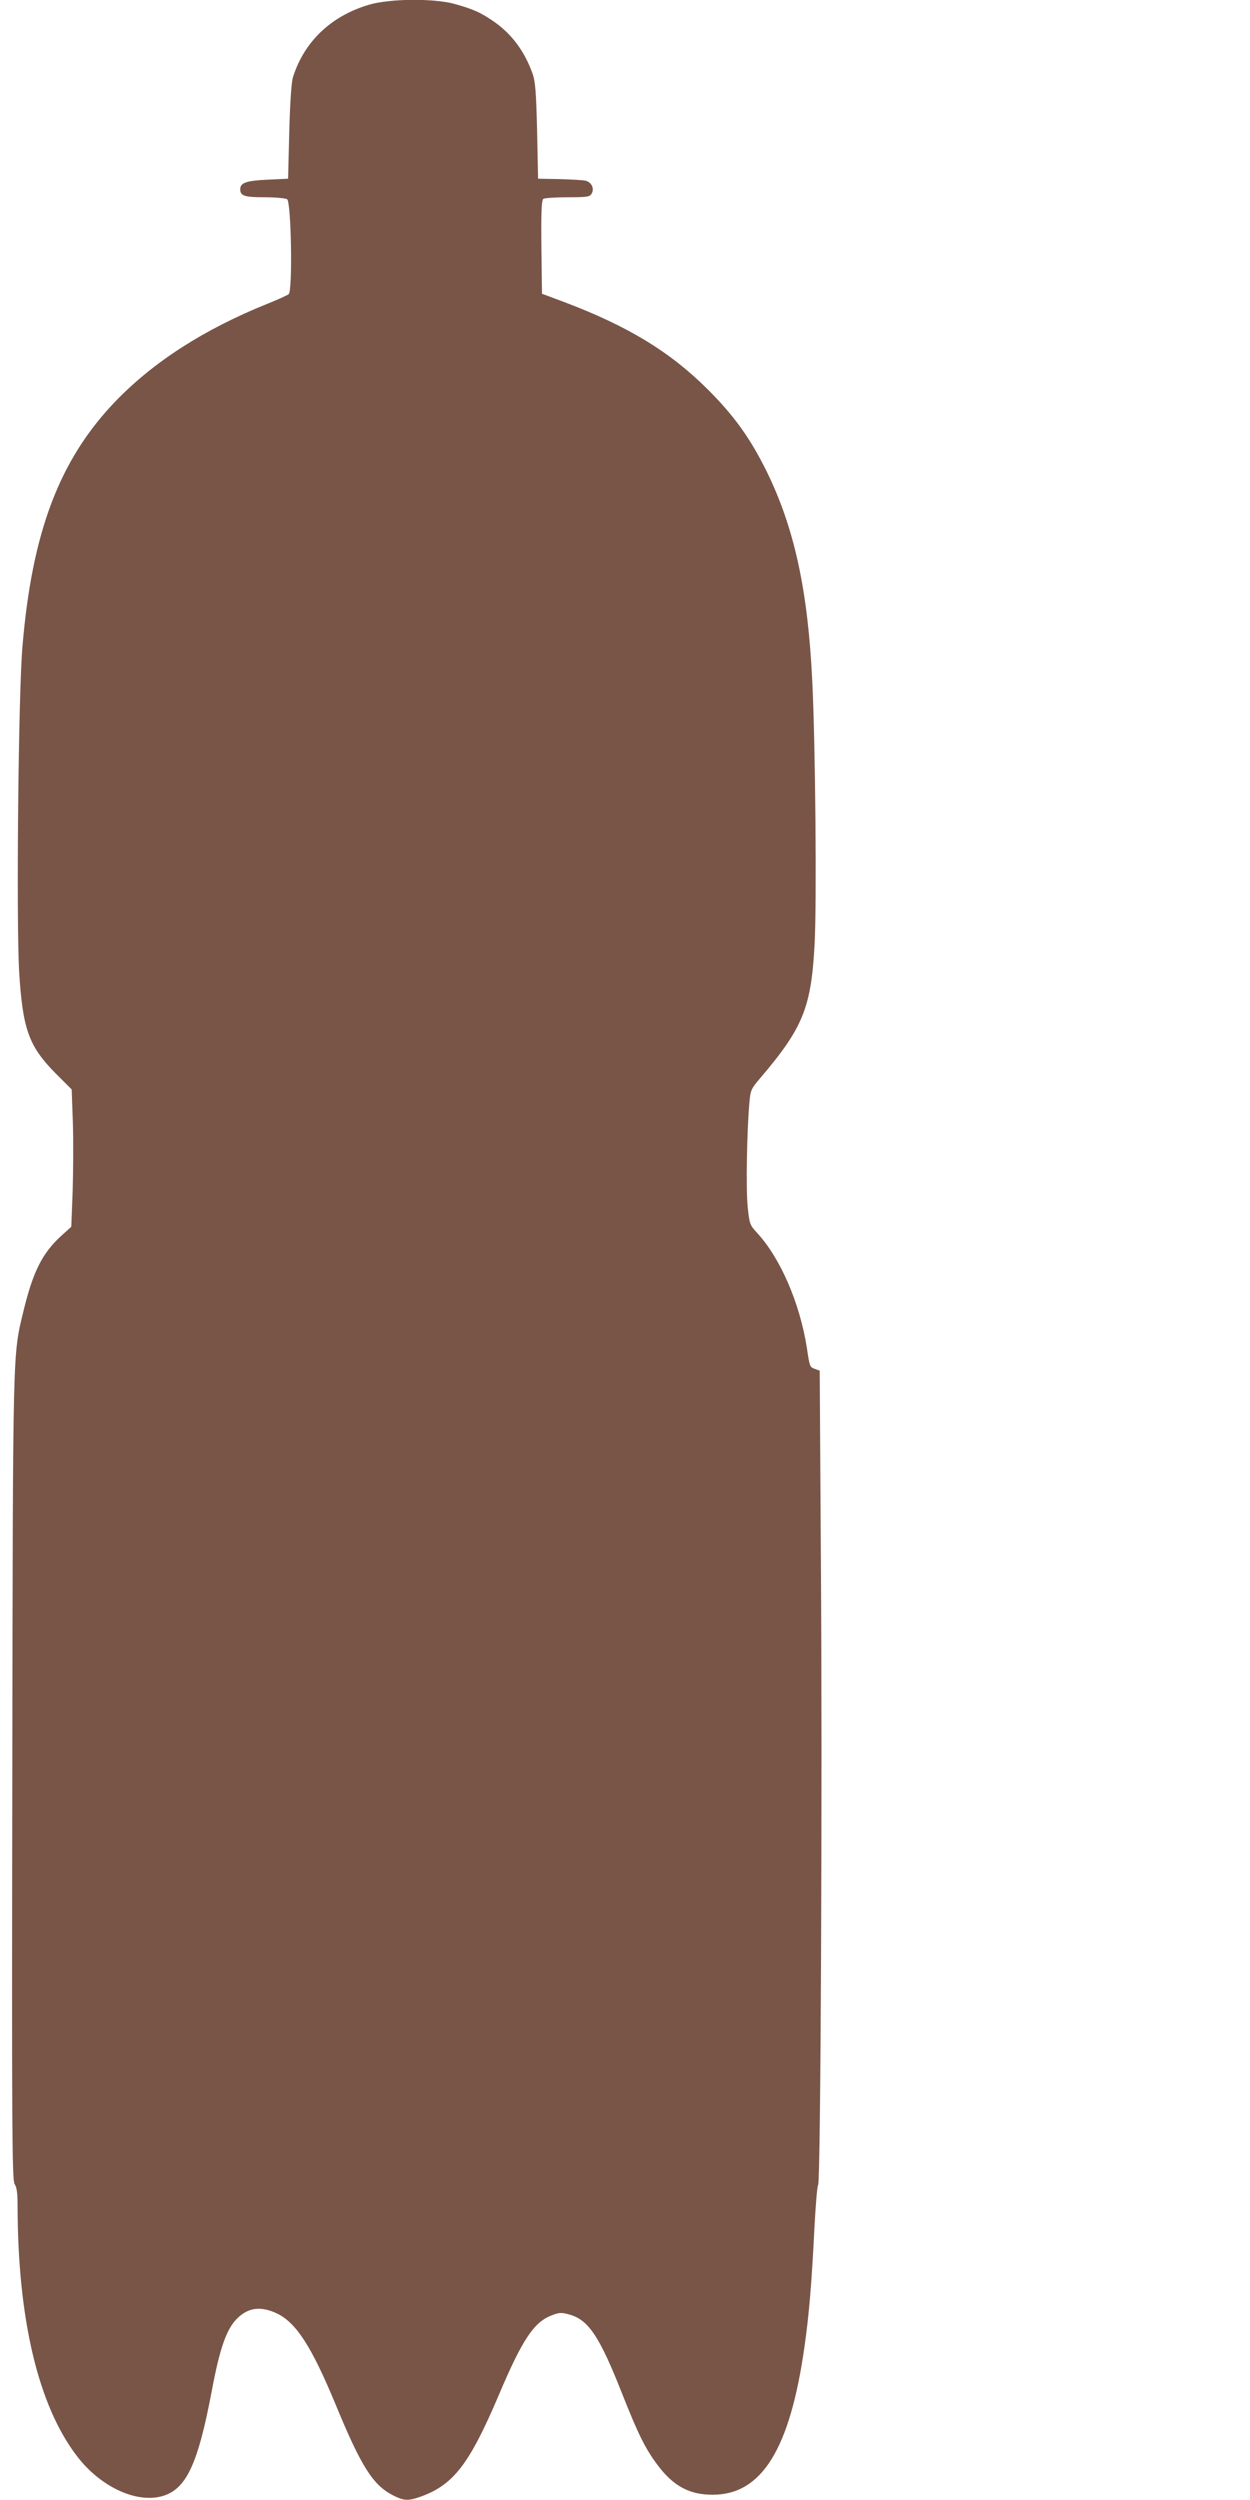
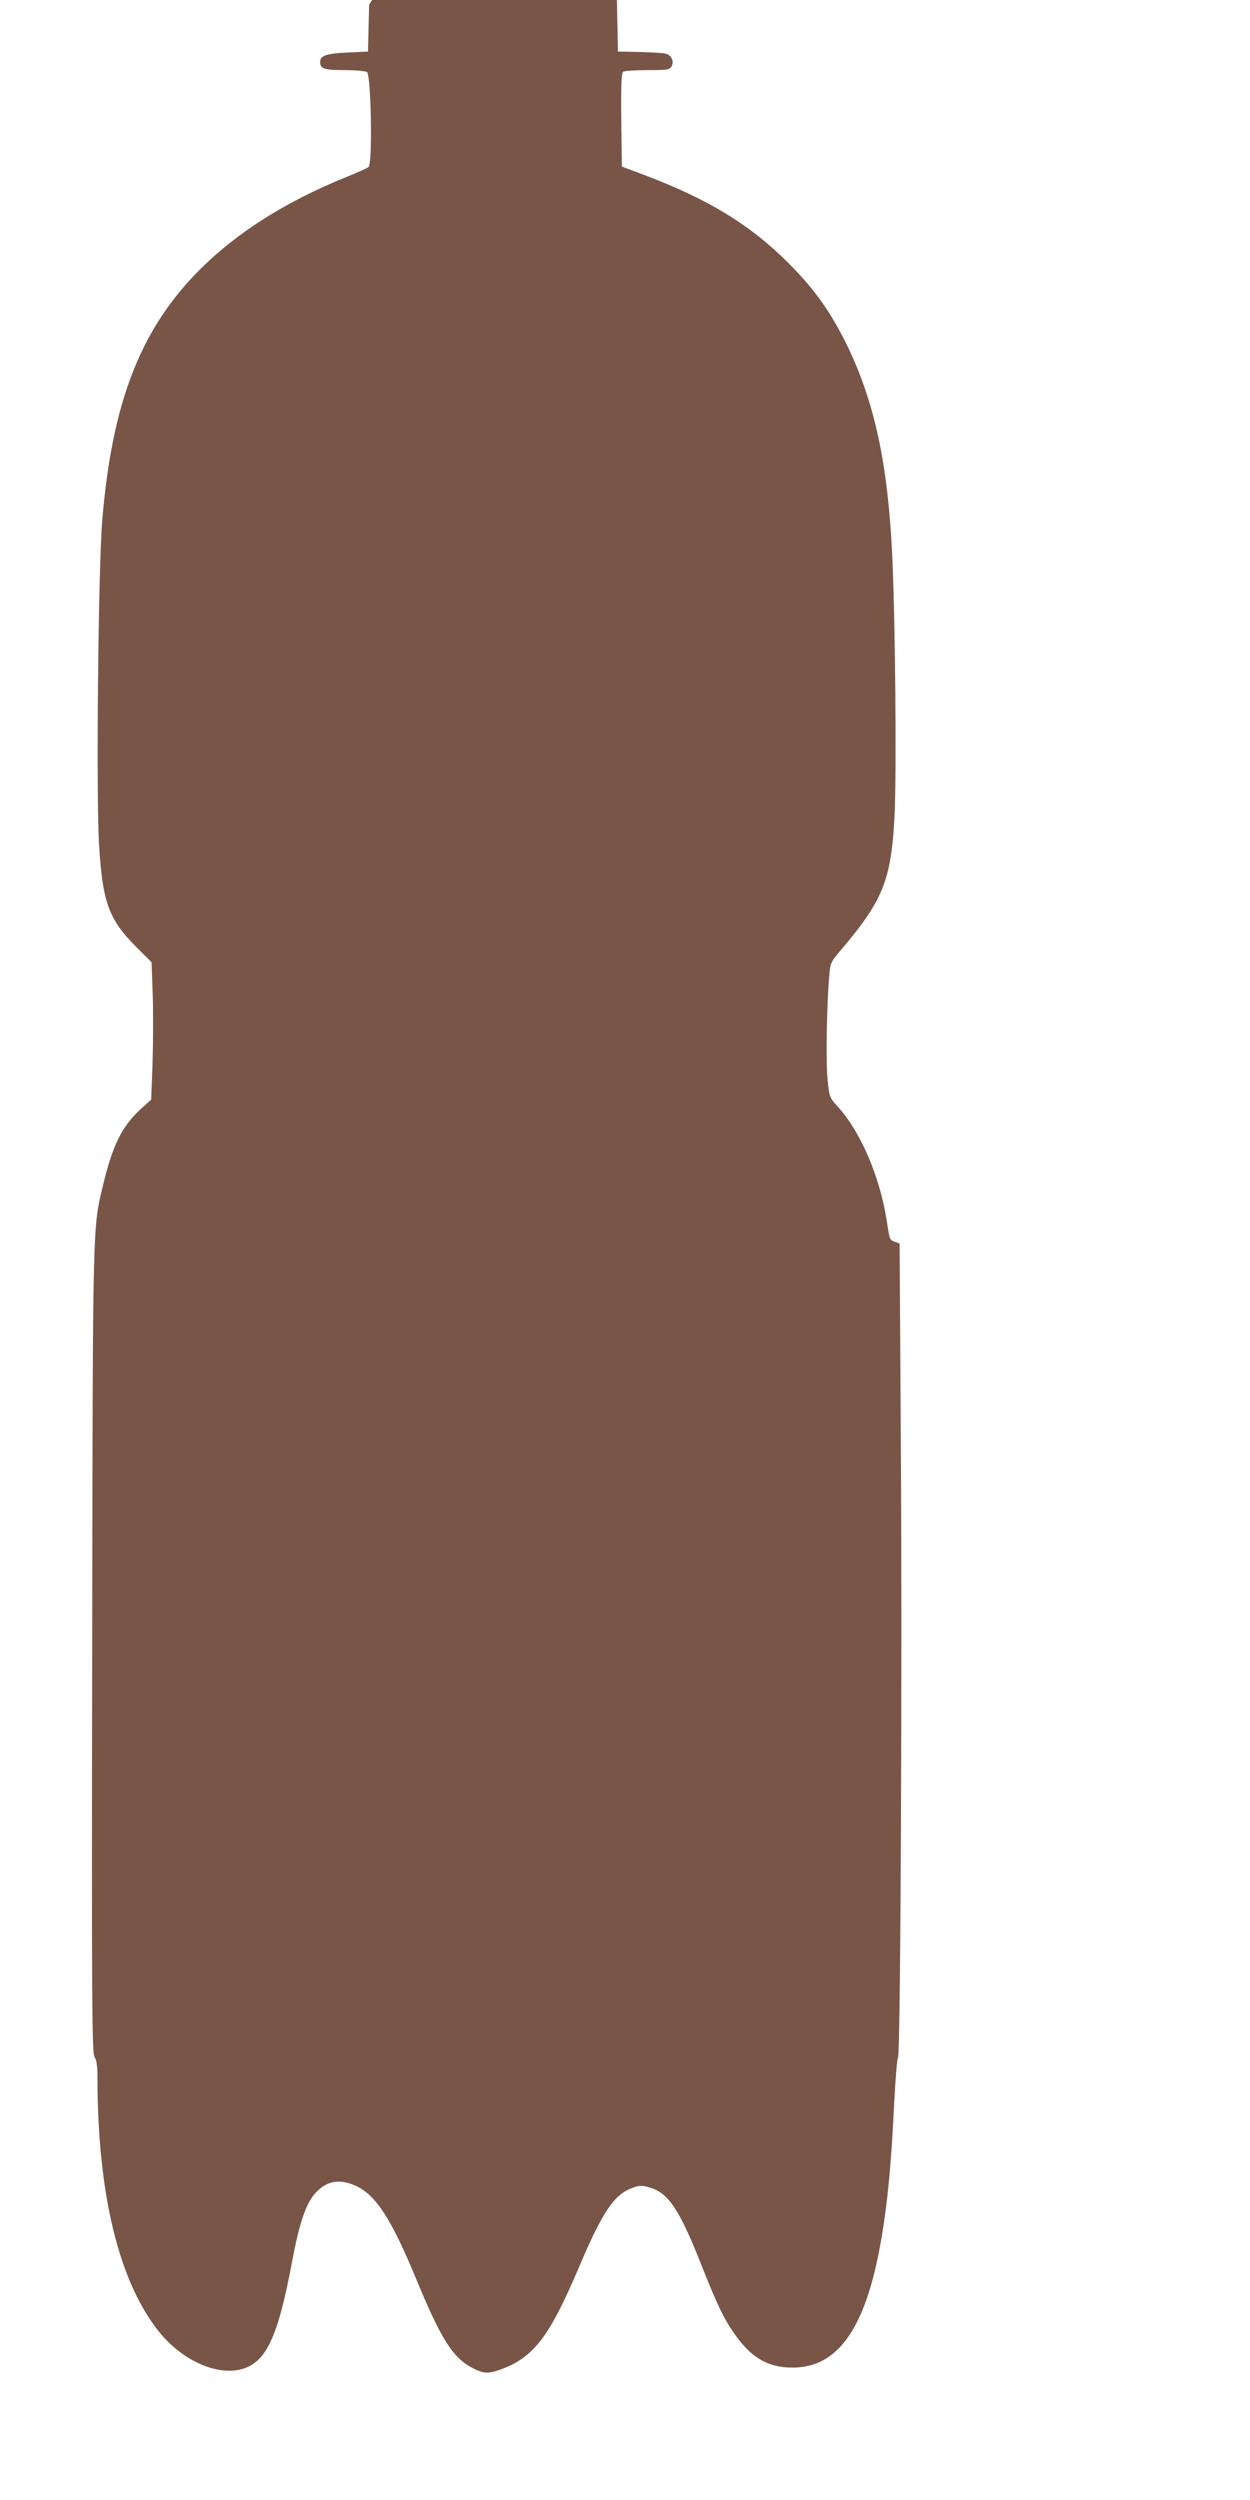
<svg xmlns="http://www.w3.org/2000/svg" version="1.0" width="640pt" height="1280pt" viewBox="0 0 640 1280" preserveAspectRatio="xMidYMid meet">
  <g transform="translate(0,1280) scale(0.1,-0.1)" fill="#795548" stroke="none">
-     <path d="M1890 12776 c-194 -57 -332 -188 -390 -371 -8 -25 -15 -130 -19 -280 l-6 -240 -106 -5 c-109 -5 -139 -16 -139 -49 0 -34 22 -41 124 -41 56 0 108 -5 116 -10 21 -13 29 -470 8 -486 -7 -6 -56 -28 -108 -49 -326 -131 -586 -299 -781 -502 -285 -298 -425 -667 -474 -1253 -21 -238 -32 -1403 -17 -1665 18 -294 49 -381 186 -520 l83 -83 6 -168 c3 -93 2 -251 -1 -352 l-7 -183 -52 -47 c-97 -89 -144 -183 -193 -385 -55 -230 -54 -155 -57 -2380 -3 -1829 -1 -2071 12 -2090 11 -15 15 -48 15 -112 1 -580 106 -1021 303 -1279 118 -156 301 -243 435 -207 125 34 185 161 257 543 41 219 76 317 132 370 56 54 119 61 199 24 100 -47 179 -169 304 -471 130 -315 190 -409 292 -461 55 -28 77 -29 136 -9 173 61 254 165 407 525 119 281 179 371 269 405 40 16 52 16 93 4 96 -27 153 -112 268 -404 81 -205 118 -280 178 -361 82 -112 167 -158 288 -157 250 1 394 235 468 758 24 168 37 329 51 609 6 115 14 214 19 220 13 17 22 2078 14 3187 l-6 981 -24 9 c-27 10 -27 9 -42 109 -36 228 -135 458 -255 588 -37 40 -39 46 -48 135 -9 89 -4 389 9 531 5 64 9 72 57 128 218 256 260 360 277 688 11 215 4 1012 -12 1339 -22 468 -92 788 -233 1076 -84 170 -166 285 -301 420 -194 194 -410 325 -735 448 l-115 43 -3 239 c-2 184 1 240 10 247 7 4 63 8 125 8 102 0 113 2 123 20 14 26 -2 58 -33 65 -12 3 -71 6 -132 8 l-110 2 -5 245 c-5 202 -9 254 -24 295 -40 111 -104 198 -191 260 -69 49 -112 69 -212 96 -106 28 -328 26 -433 -5z" />
+     <path d="M1890 12776 l-6 -240 -106 -5 c-109 -5 -139 -16 -139 -49 0 -34 22 -41 124 -41 56 0 108 -5 116 -10 21 -13 29 -470 8 -486 -7 -6 -56 -28 -108 -49 -326 -131 -586 -299 -781 -502 -285 -298 -425 -667 -474 -1253 -21 -238 -32 -1403 -17 -1665 18 -294 49 -381 186 -520 l83 -83 6 -168 c3 -93 2 -251 -1 -352 l-7 -183 -52 -47 c-97 -89 -144 -183 -193 -385 -55 -230 -54 -155 -57 -2380 -3 -1829 -1 -2071 12 -2090 11 -15 15 -48 15 -112 1 -580 106 -1021 303 -1279 118 -156 301 -243 435 -207 125 34 185 161 257 543 41 219 76 317 132 370 56 54 119 61 199 24 100 -47 179 -169 304 -471 130 -315 190 -409 292 -461 55 -28 77 -29 136 -9 173 61 254 165 407 525 119 281 179 371 269 405 40 16 52 16 93 4 96 -27 153 -112 268 -404 81 -205 118 -280 178 -361 82 -112 167 -158 288 -157 250 1 394 235 468 758 24 168 37 329 51 609 6 115 14 214 19 220 13 17 22 2078 14 3187 l-6 981 -24 9 c-27 10 -27 9 -42 109 -36 228 -135 458 -255 588 -37 40 -39 46 -48 135 -9 89 -4 389 9 531 5 64 9 72 57 128 218 256 260 360 277 688 11 215 4 1012 -12 1339 -22 468 -92 788 -233 1076 -84 170 -166 285 -301 420 -194 194 -410 325 -735 448 l-115 43 -3 239 c-2 184 1 240 10 247 7 4 63 8 125 8 102 0 113 2 123 20 14 26 -2 58 -33 65 -12 3 -71 6 -132 8 l-110 2 -5 245 c-5 202 -9 254 -24 295 -40 111 -104 198 -191 260 -69 49 -112 69 -212 96 -106 28 -328 26 -433 -5z" />
  </g>
</svg>